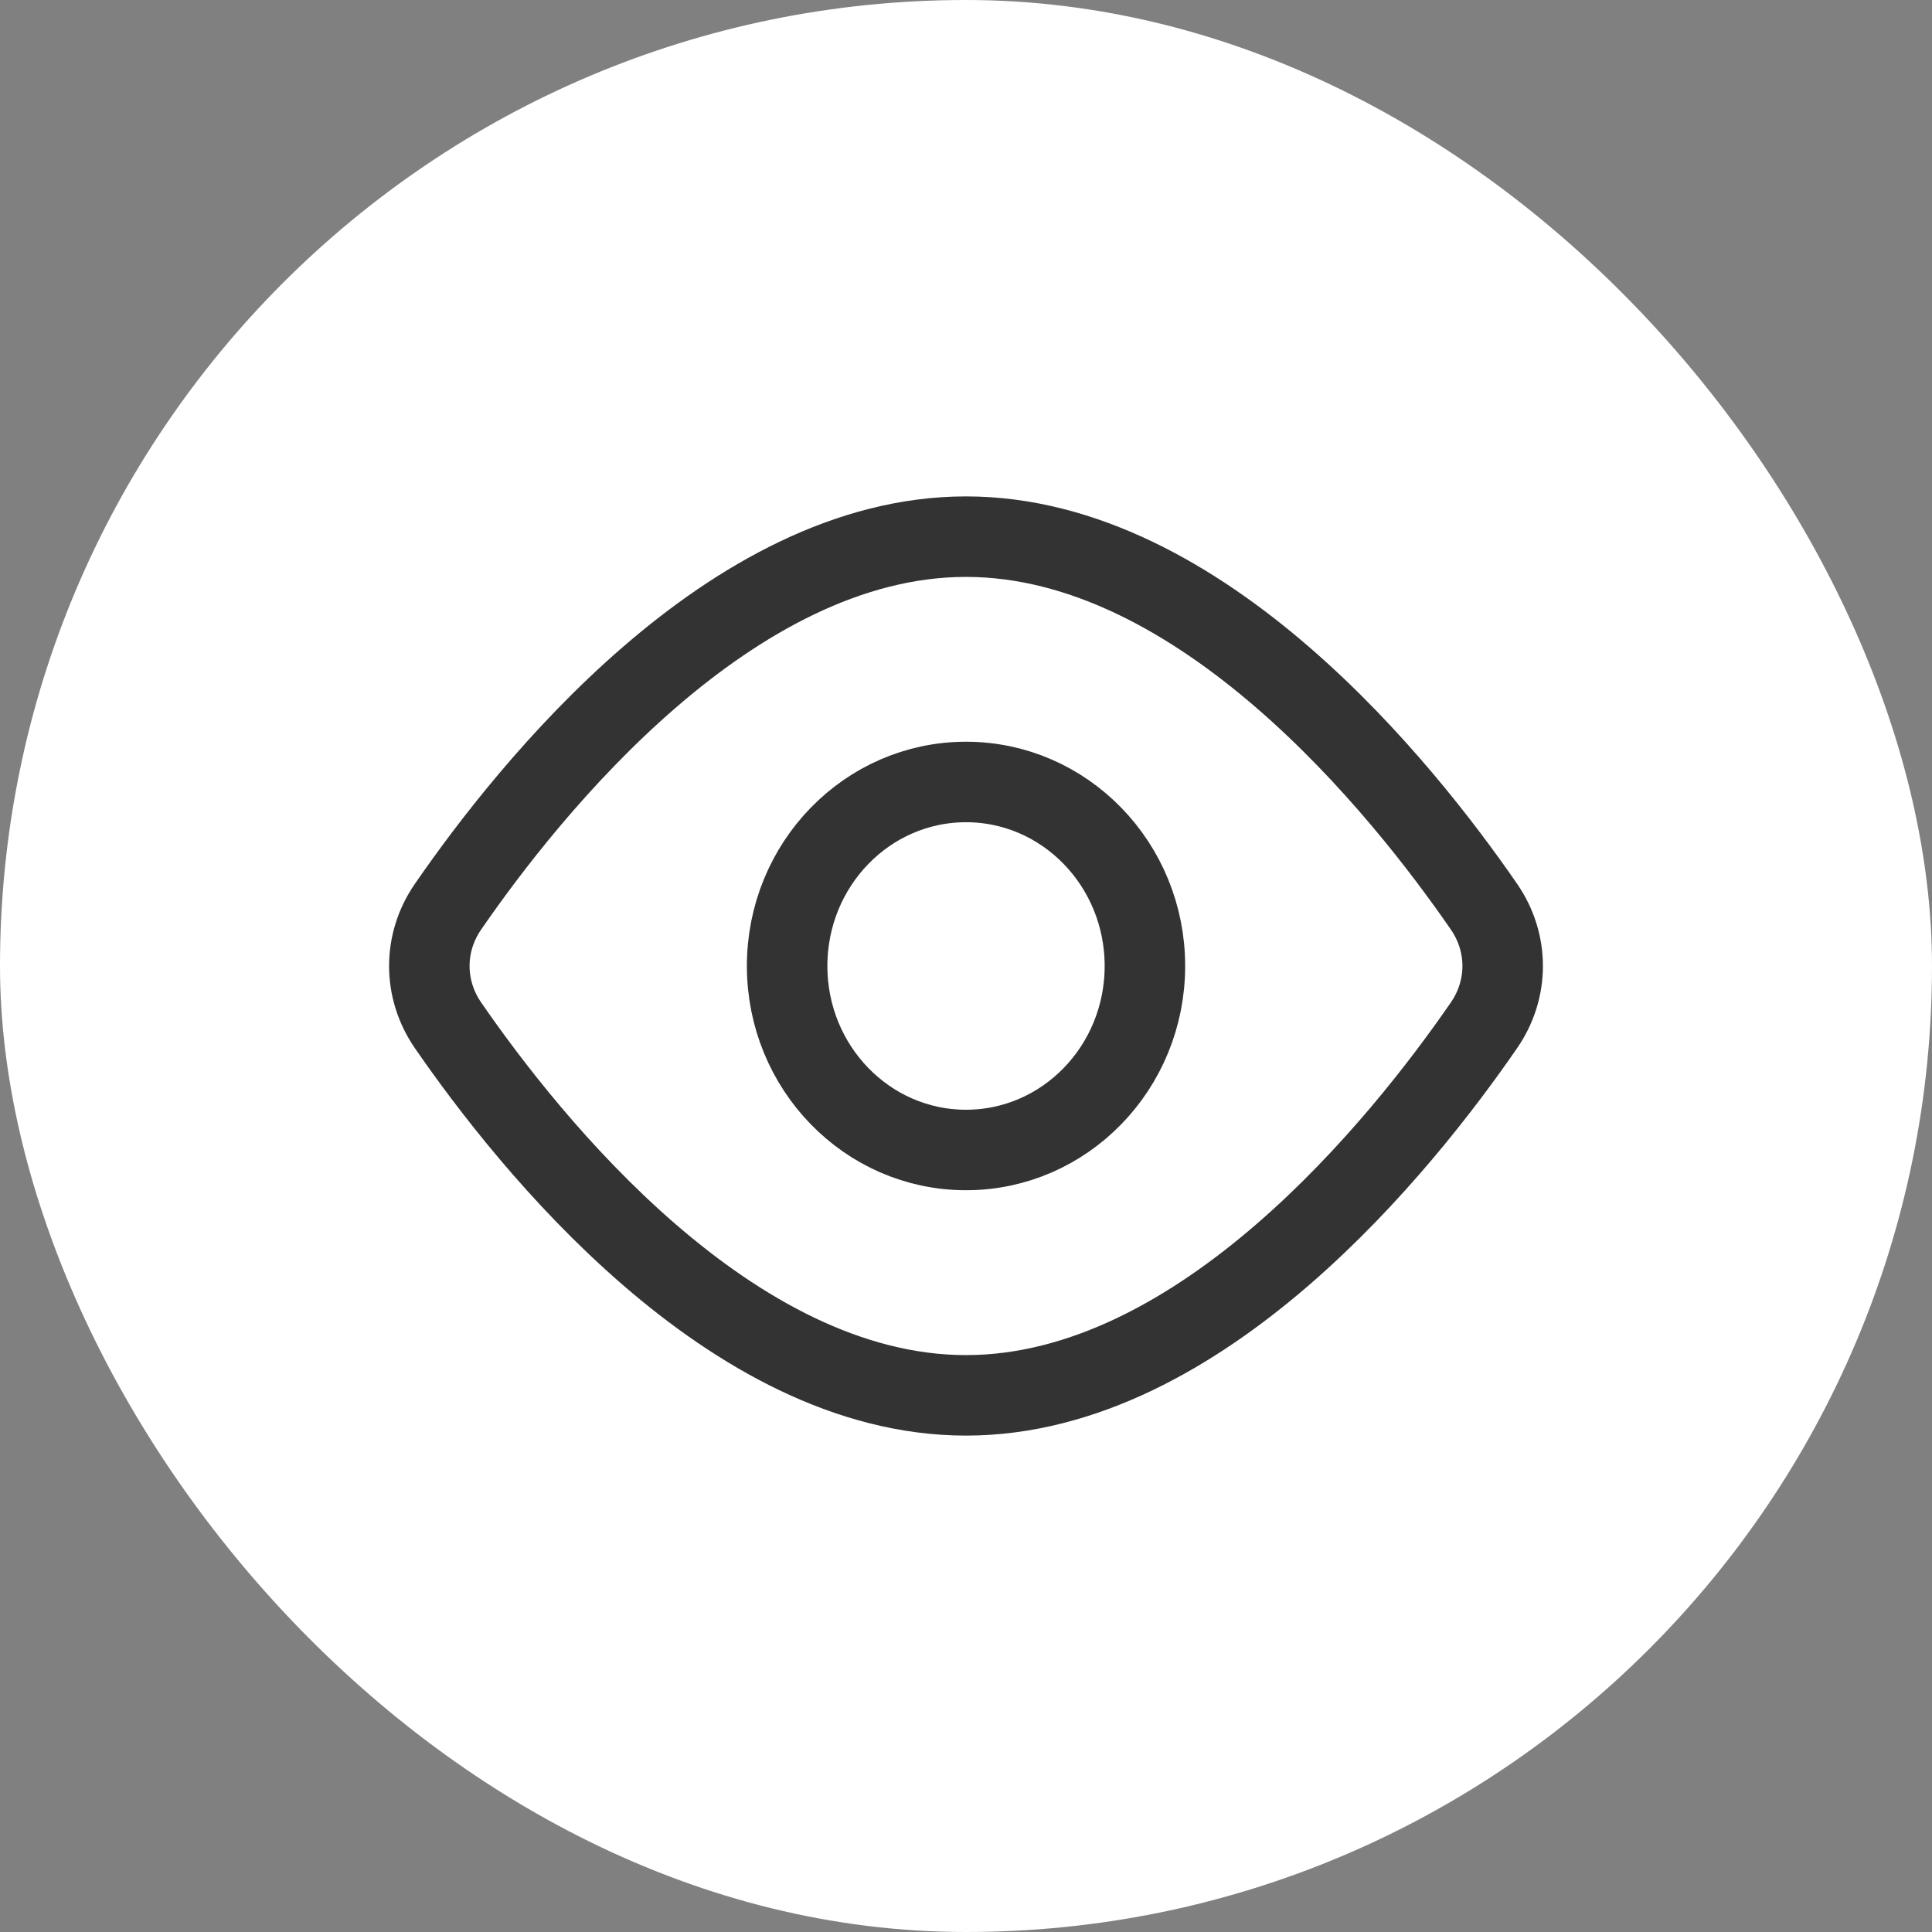
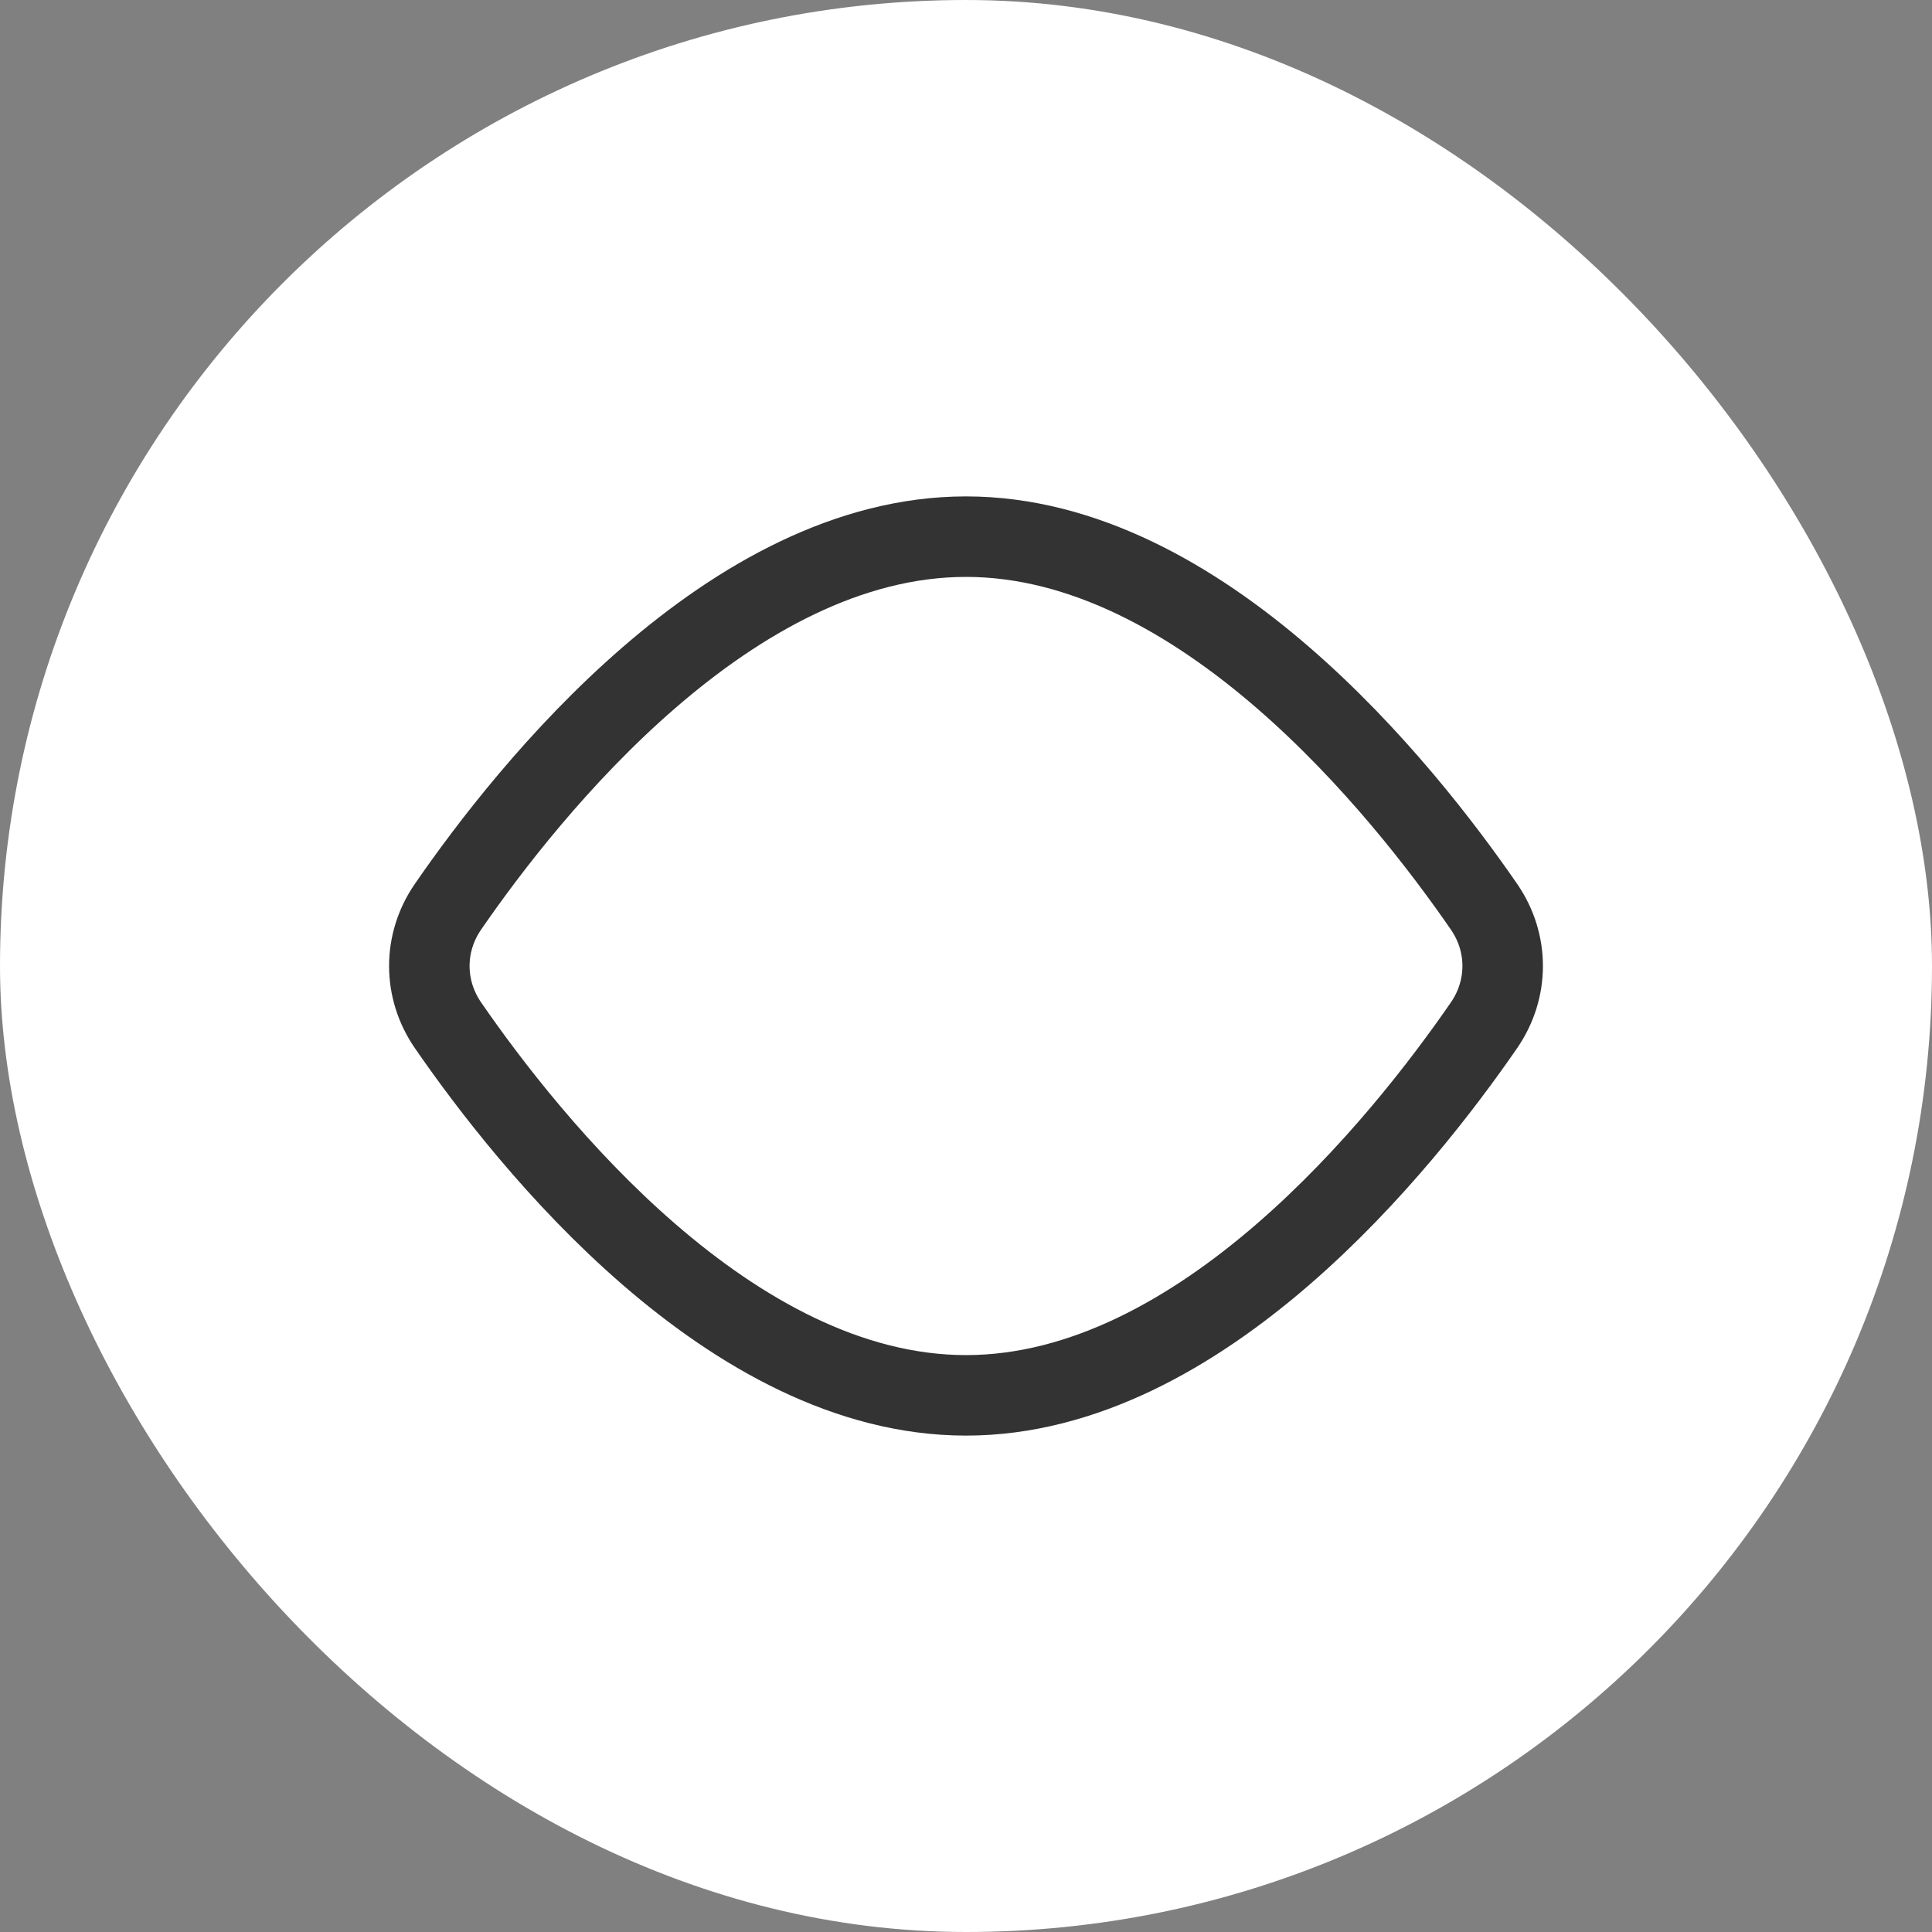
<svg xmlns="http://www.w3.org/2000/svg" width="48" height="48" viewBox="0 0 48 48" fill="none">
  <rect x="0" y="0" width="48" height="48" fill="#808080" stroke="none" />
  <rect width="48" height="48" rx="24" fill="white" />
-   <path d="M28.445 24C28.445 26.525 26.455 28.571 24 28.571C21.546 28.571 19.556 26.525 19.556 24C19.556 21.475 21.546 19.428 24 19.428C26.455 19.428 28.445 21.475 28.445 24Z" stroke="#333333" stroke-width="2" stroke-linecap="round" stroke-linejoin="round" />
-   <path d="M36.87 22.528C37.488 23.424 37.488 24.575 36.87 25.472C34.854 28.398 29.852 34.667 24 34.667C18.148 34.667 13.146 28.398 11.13 25.472C10.512 24.575 10.512 23.424 11.13 22.528C13.146 19.602 18.148 13.333 24 13.333C29.852 13.333 34.854 19.602 36.87 22.528Z" stroke="#333333" stroke-width="2" stroke-linecap="round" stroke-linejoin="round" />
+   <path d="M36.87 22.528C37.488 23.424 37.488 24.575 36.87 25.472C34.854 28.398 29.852 34.667 24 34.667C18.148 34.667 13.146 28.398 11.13 25.472C10.512 24.575 10.512 23.424 11.13 22.528C13.146 19.602 18.148 13.333 24 13.333C29.852 13.333 34.854 19.602 36.87 22.528" stroke="#333333" stroke-width="2" stroke-linecap="round" stroke-linejoin="round" />
</svg>